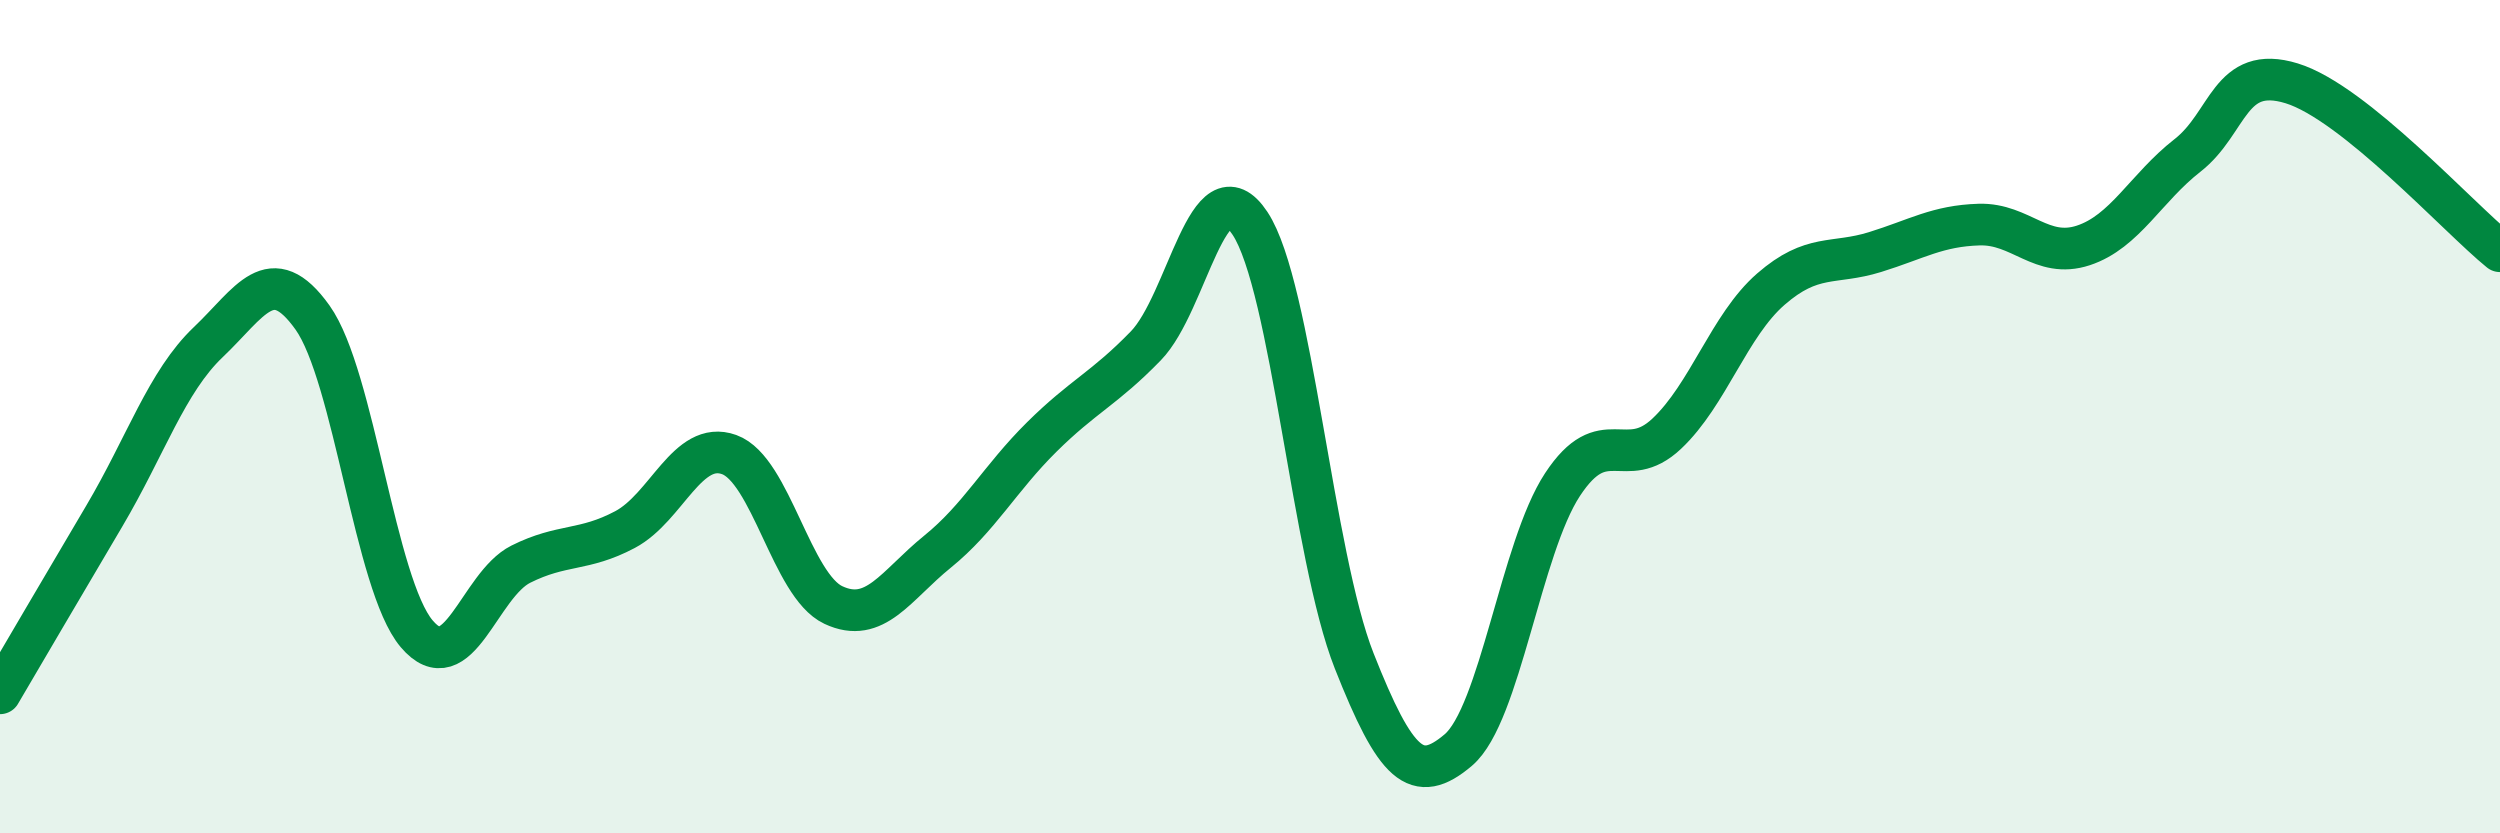
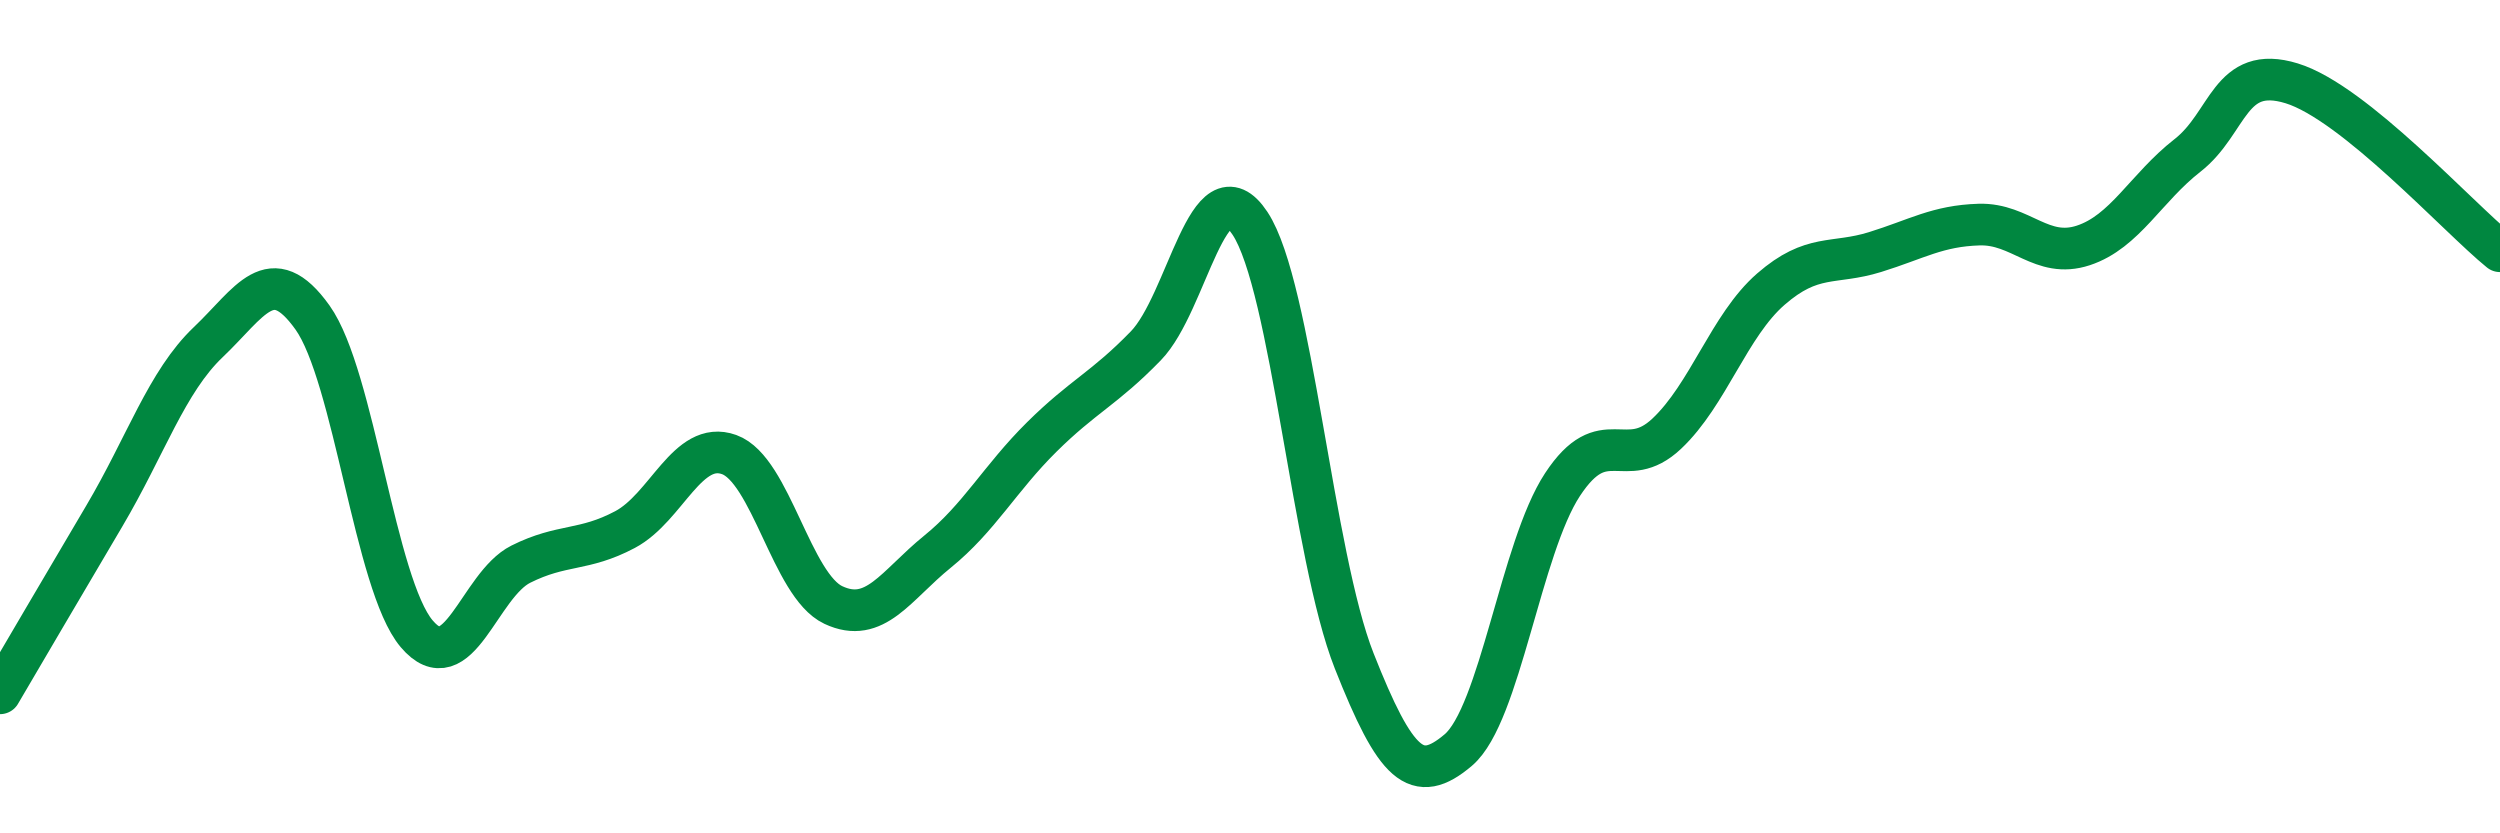
<svg xmlns="http://www.w3.org/2000/svg" width="60" height="20" viewBox="0 0 60 20">
-   <path d="M 0,16.64 C 0.5,15.79 1.5,14.08 2.5,12.39 C 3.5,10.7 4,9.16 5,8.21 C 6,7.26 6.5,6.22 7.5,7.62 C 8.5,9.02 9,14.03 10,15.21 C 11,16.39 11.5,14.04 12.5,13.54 C 13.5,13.04 14,13.24 15,12.71 C 16,12.18 16.5,10.55 17.5,10.91 C 18.5,11.27 19,14.05 20,14.52 C 21,14.99 21.5,14.05 22.5,13.24 C 23.5,12.43 24,11.48 25,10.49 C 26,9.5 26.5,9.33 27.5,8.3 C 28.5,7.27 29,3.85 30,5.36 C 31,6.87 31.5,13.33 32.5,15.86 C 33.5,18.39 34,18.85 35,18 C 36,17.15 36.5,13.15 37.5,11.63 C 38.5,10.11 39,11.35 40,10.41 C 41,9.47 41.5,7.81 42.5,6.94 C 43.5,6.07 44,6.36 45,6.05 C 46,5.74 46.5,5.42 47.5,5.39 C 48.5,5.36 49,6.22 50,5.89 C 51,5.56 51.5,4.51 52.5,3.73 C 53.5,2.95 53.5,1.54 55,2 C 56.5,2.46 59,5.22 60,6.03L60 20L0 20Z" fill="#008740" opacity="0.1" stroke-linecap="round" stroke-linejoin="round" />
  <path d="M 0,16.64 C 0.5,15.79 1.5,14.08 2.5,12.39 C 3.5,10.7 4,9.16 5,8.21 C 6,7.26 6.5,6.22 7.5,7.62 C 8.5,9.02 9,14.03 10,15.21 C 11,16.39 11.5,14.04 12.5,13.54 C 13.5,13.04 14,13.24 15,12.71 C 16,12.18 16.5,10.55 17.5,10.91 C 18.5,11.27 19,14.05 20,14.52 C 21,14.99 21.5,14.05 22.5,13.24 C 23.5,12.43 24,11.48 25,10.49 C 26,9.5 26.5,9.33 27.5,8.3 C 28.5,7.27 29,3.85 30,5.36 C 31,6.87 31.5,13.33 32.5,15.86 C 33.5,18.39 34,18.85 35,18 C 36,17.15 36.5,13.15 37.5,11.63 C 38.5,10.11 39,11.35 40,10.41 C 41,9.47 41.5,7.81 42.5,6.94 C 43.5,6.07 44,6.36 45,6.05 C 46,5.74 46.5,5.42 47.5,5.39 C 48.5,5.36 49,6.22 50,5.89 C 51,5.56 51.5,4.51 52.5,3.73 C 53.5,2.95 53.5,1.54 55,2 C 56.5,2.46 59,5.22 60,6.03" stroke="#008740" stroke-width="1" fill="none" stroke-linecap="round" stroke-linejoin="round" />
</svg>